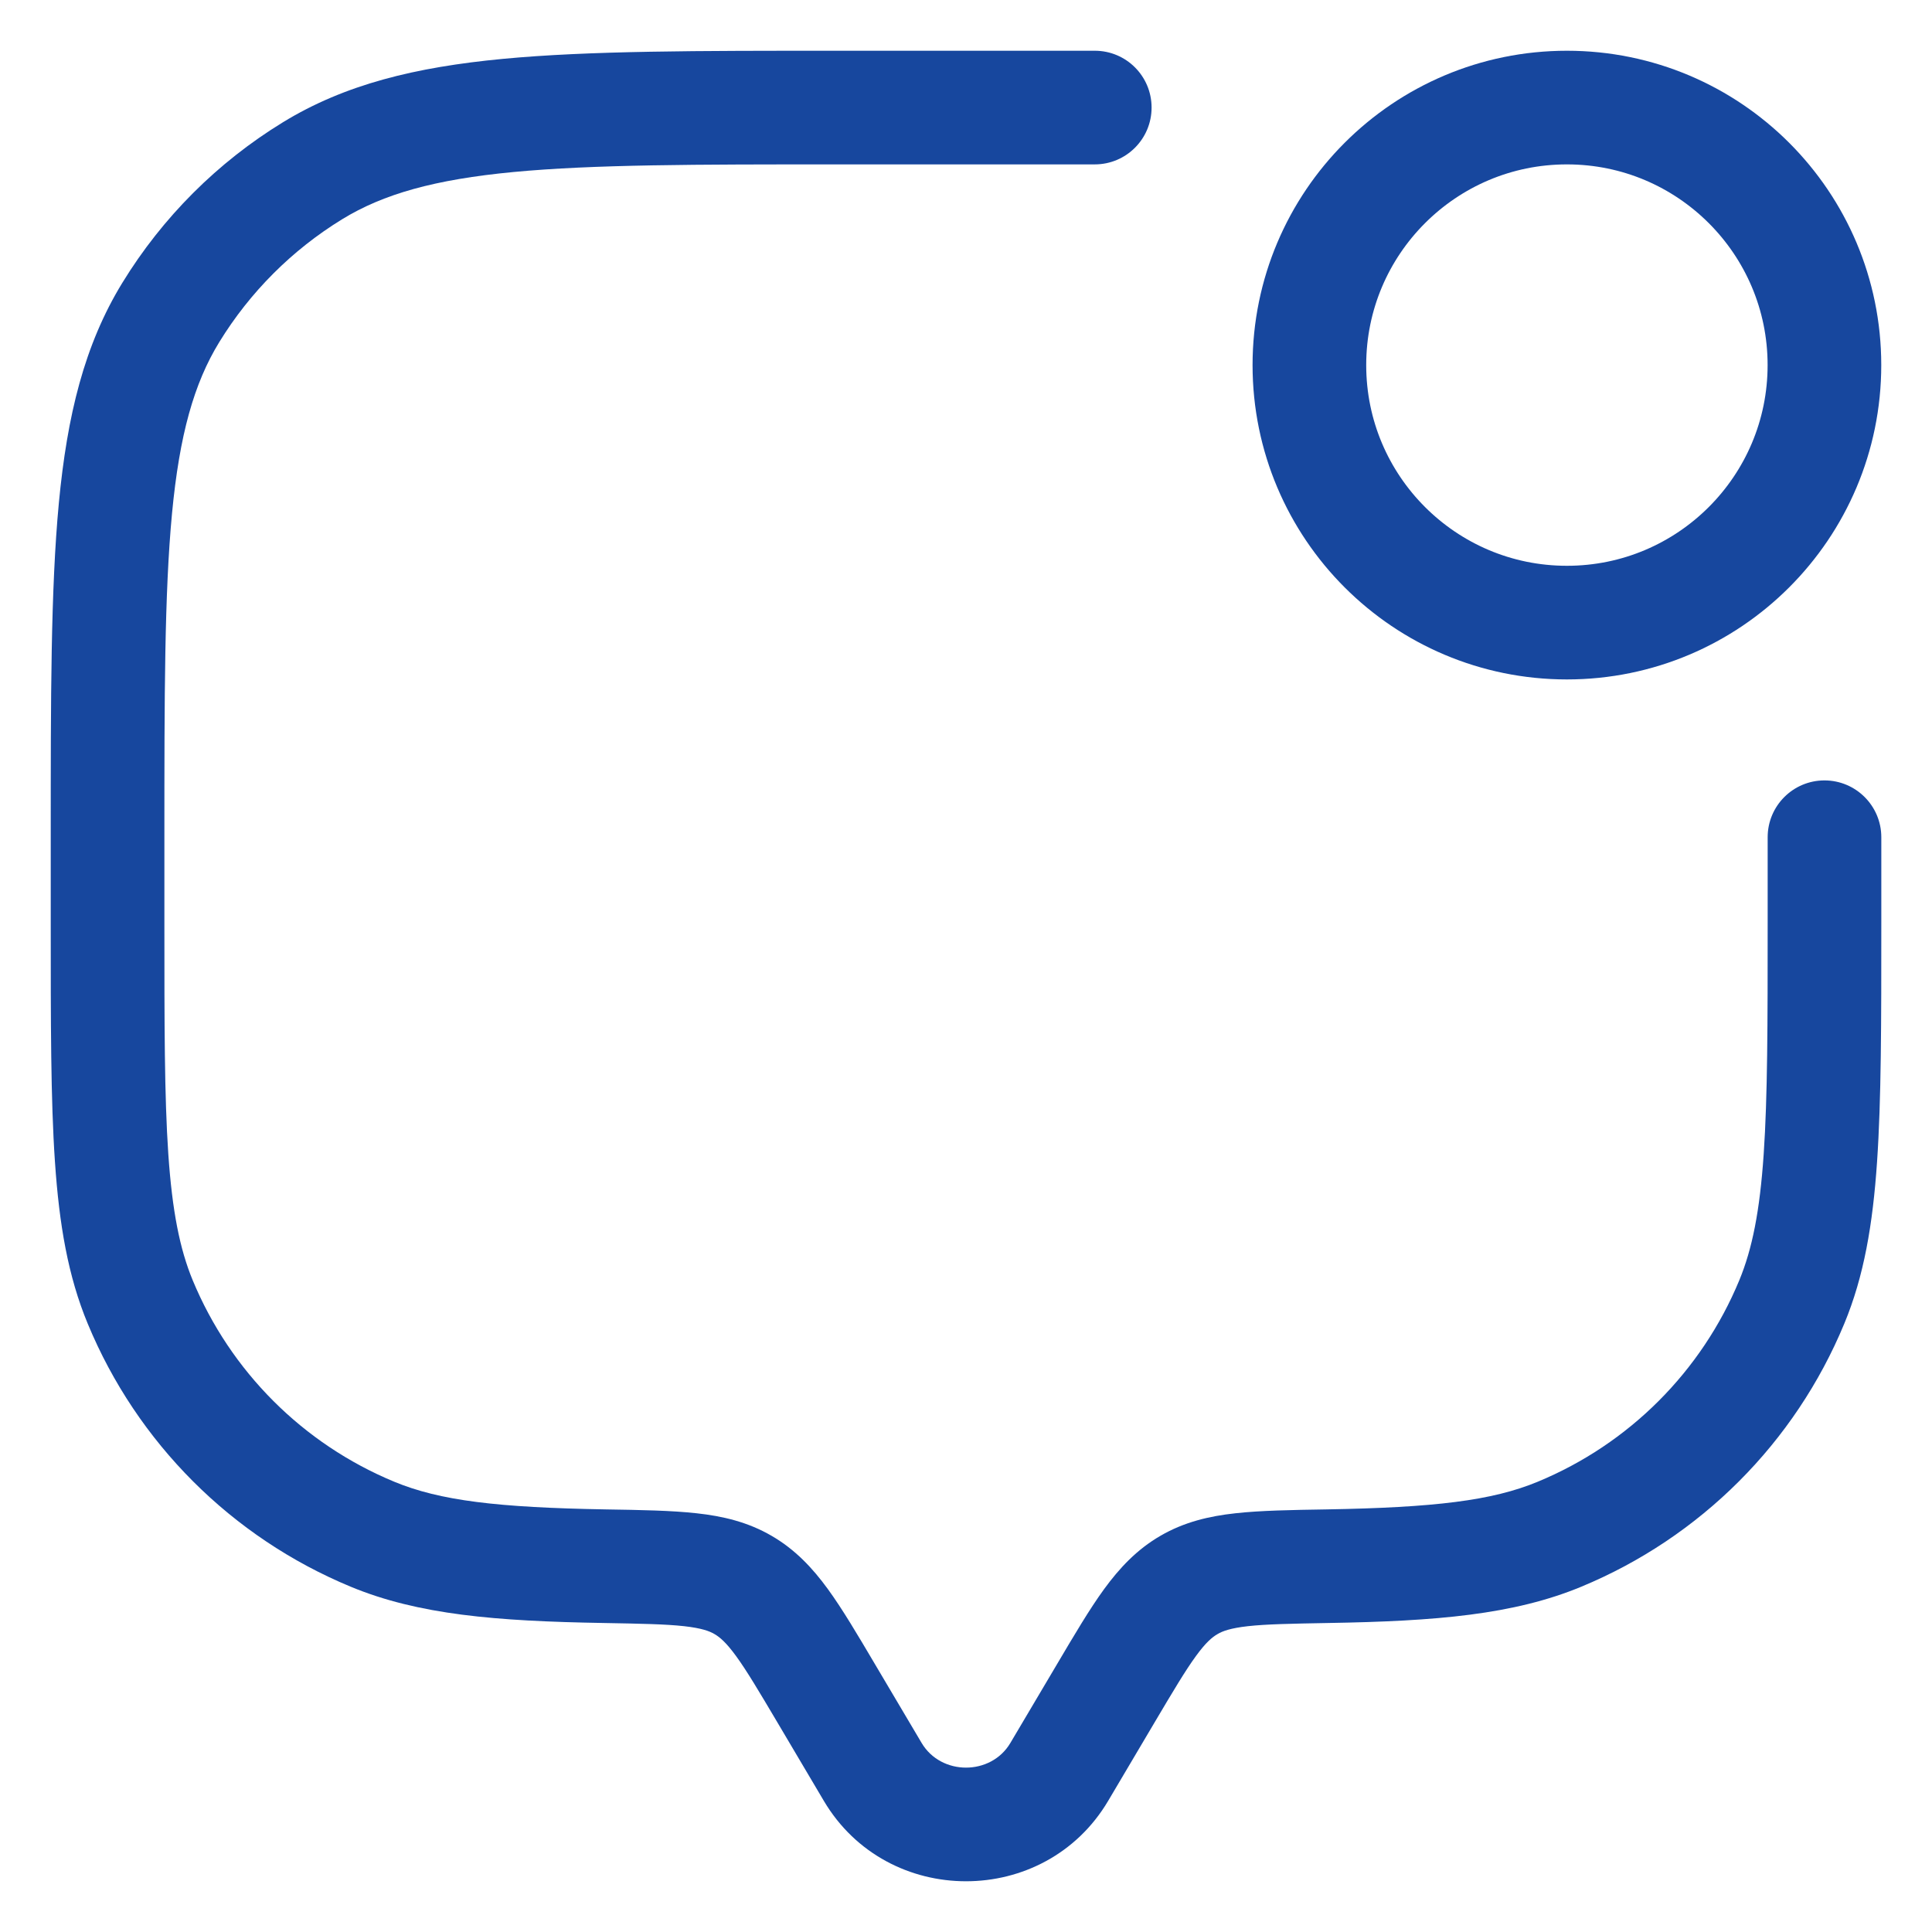
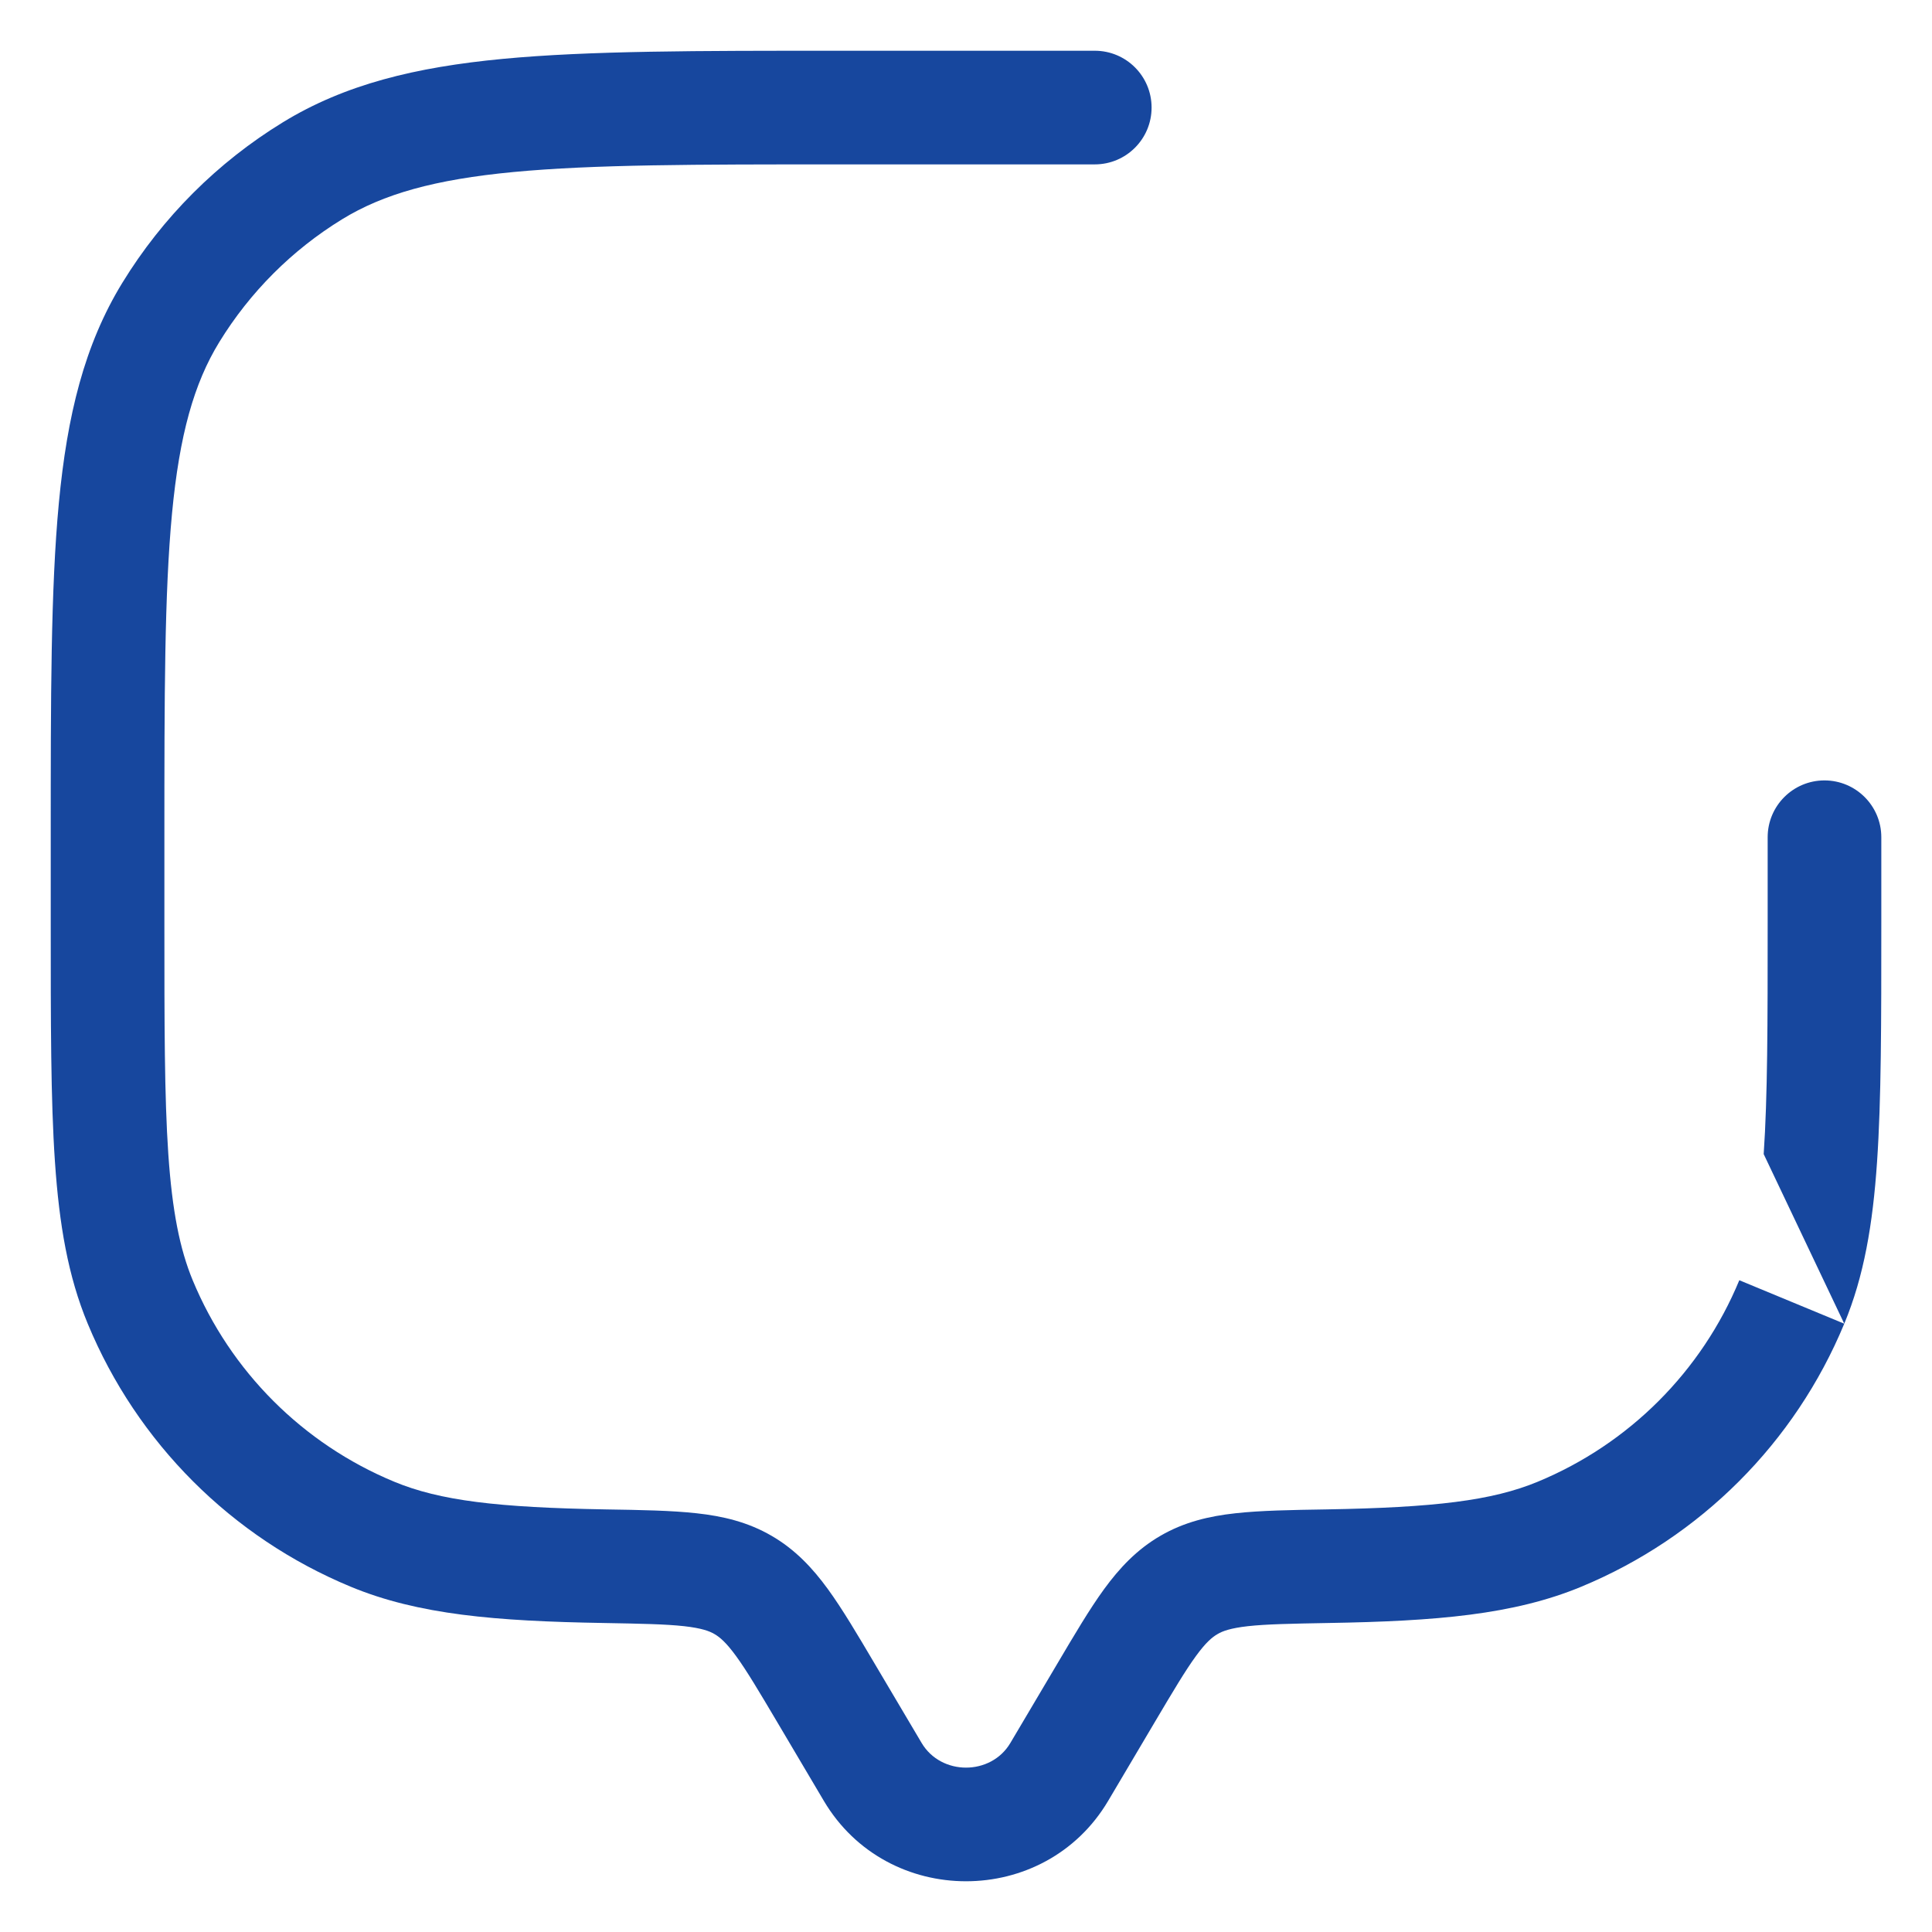
<svg xmlns="http://www.w3.org/2000/svg" width="34" height="34" viewBox="0 0 34 34" fill="none">
  <g id="Group 3">
-     <path id="Vector" d="M18.642 31.183L19.502 31.692L19.502 31.692L18.642 31.183ZM19.461 29.799L18.6 29.29L18.6 29.29L19.461 29.799ZM14.539 29.799L13.679 30.308L13.679 30.308L14.539 29.799ZM15.358 31.183L16.219 30.673L16.219 30.673L15.358 31.183ZM19.266 2.893C19.819 2.893 20.266 2.445 20.266 1.893C20.266 1.34 19.819 0.893 19.266 0.893V2.893ZM33.108 14.734C33.108 14.182 32.66 13.734 32.108 13.734C31.555 13.734 31.108 14.182 31.108 14.734H33.108ZM2.468 22.912L3.391 22.53L3.391 22.53L2.468 22.912ZM10.639 27.562L10.622 28.562L10.622 28.562L10.639 27.562ZM6.556 27L6.173 27.924L6.173 27.924L6.556 27ZM31.533 22.912L32.456 23.295L32.456 23.295L31.533 22.912ZM23.361 27.562L23.344 26.563L23.344 26.563L23.361 27.562ZM27.445 27L27.827 27.924L27.827 27.924L27.445 27ZM5.5 3.006L4.977 2.153L4.977 2.153L5.5 3.006ZM3.006 5.5L2.153 4.977L2.153 4.977L3.006 5.5ZM13.076 27.892L13.579 27.028L13.579 27.028L13.076 27.892ZM19.502 31.692L20.321 30.308L18.6 29.29L17.781 30.673L19.502 31.692ZM13.679 30.308L14.498 31.692L16.219 30.673L15.4 29.29L13.679 30.308ZM17.781 30.673C17.439 31.252 16.562 31.252 16.219 30.673L14.498 31.692C15.615 33.579 18.385 33.579 19.502 31.692L17.781 30.673ZM14.734 2.893H19.266V0.893H14.734V2.893ZM31.108 14.734V16.245H33.108V14.734H31.108ZM2.893 16.245V14.734H0.893V16.245H2.893ZM0.893 16.245C0.893 17.991 0.892 19.351 0.967 20.446C1.042 21.55 1.197 22.459 1.544 23.295L3.391 22.53C3.163 21.978 3.031 21.312 2.962 20.31C2.893 19.298 2.893 18.018 2.893 16.245H0.893ZM10.656 26.563C8.76 26.53 7.743 26.41 6.938 26.076L6.173 27.924C7.363 28.417 8.726 28.53 10.622 28.562L10.656 26.563ZM1.544 23.295C2.412 25.391 4.077 27.056 6.173 27.924L6.938 26.076C5.332 25.411 4.057 24.136 3.391 22.53L1.544 23.295ZM31.108 16.245C31.108 18.018 31.107 19.298 31.038 20.31C30.97 21.312 30.837 21.978 30.609 22.53L32.456 23.295C32.803 22.459 32.958 21.55 33.033 20.446C33.108 19.351 33.108 17.991 33.108 16.245H31.108ZM23.378 28.562C25.275 28.53 26.637 28.417 27.827 27.924L27.062 26.076C26.257 26.41 25.24 26.53 23.344 26.563L23.378 28.562ZM30.609 22.53C29.944 24.136 28.668 25.411 27.062 26.076L27.827 27.924C29.923 27.056 31.588 25.391 32.456 23.295L30.609 22.53ZM14.734 0.893C12.281 0.893 10.37 0.892 8.849 1.036C7.312 1.182 6.069 1.484 4.977 2.153L6.022 3.858C6.747 3.414 7.648 3.159 9.038 3.027C10.443 2.894 12.242 2.893 14.734 2.893V0.893ZM2.893 14.734C2.893 12.242 2.894 10.443 3.027 9.038C3.159 7.648 3.414 6.747 3.858 6.022L2.153 4.977C1.484 6.069 1.182 7.312 1.036 8.849C0.892 10.37 0.893 12.281 0.893 14.734H2.893ZM4.977 2.153C3.826 2.858 2.858 3.826 2.153 4.977L3.858 6.022C4.399 5.14 5.14 4.399 6.022 3.858L4.977 2.153ZM15.4 29.29C15.092 28.769 14.826 28.318 14.569 27.965C14.3 27.596 13.996 27.27 13.579 27.028L12.574 28.757C12.667 28.811 12.777 28.902 12.953 29.143C13.141 29.401 13.352 29.756 13.679 30.308L15.4 29.29ZM10.622 28.562C11.283 28.574 11.71 28.582 12.038 28.618C12.348 28.653 12.484 28.704 12.574 28.757L13.579 27.028C13.159 26.784 12.719 26.681 12.258 26.631C11.816 26.582 11.28 26.573 10.656 26.563L10.622 28.562ZM20.321 30.308C20.648 29.756 20.859 29.401 21.047 29.143C21.223 28.902 21.333 28.811 21.427 28.757L20.421 27.028C20.004 27.27 19.701 27.596 19.431 27.965C19.174 28.318 18.908 28.769 18.6 29.29L20.321 30.308ZM23.344 26.563C22.72 26.573 22.184 26.582 21.742 26.631C21.281 26.681 20.841 26.784 20.421 27.028L21.427 28.757C21.516 28.704 21.653 28.653 21.962 28.618C22.29 28.582 22.717 28.574 23.378 28.562L23.344 26.563Z" fill="#17479E" />
-     <circle id="Vector_2" cx="27.575" cy="6.425" r="4.532" stroke="#17479E" stroke-width="2" />
+     <path id="Vector" d="M18.642 31.183L19.502 31.692L19.502 31.692L18.642 31.183ZM19.461 29.799L18.6 29.29L18.6 29.29L19.461 29.799ZM14.539 29.799L13.679 30.308L13.679 30.308L14.539 29.799ZM15.358 31.183L16.219 30.673L16.219 30.673L15.358 31.183ZM19.266 2.893C19.819 2.893 20.266 2.445 20.266 1.893C20.266 1.34 19.819 0.893 19.266 0.893V2.893ZM33.108 14.734C33.108 14.182 32.66 13.734 32.108 13.734C31.555 13.734 31.108 14.182 31.108 14.734H33.108ZM2.468 22.912L3.391 22.53L3.391 22.53L2.468 22.912ZM10.639 27.562L10.622 28.562L10.622 28.562L10.639 27.562ZM6.556 27L6.173 27.924L6.173 27.924L6.556 27ZM31.533 22.912L32.456 23.295L32.456 23.295L31.533 22.912ZM23.361 27.562L23.344 26.563L23.344 26.563L23.361 27.562ZM27.445 27L27.827 27.924L27.827 27.924L27.445 27ZM5.5 3.006L4.977 2.153L4.977 2.153L5.5 3.006ZM3.006 5.5L2.153 4.977L2.153 4.977L3.006 5.5ZM13.076 27.892L13.579 27.028L13.579 27.028L13.076 27.892ZM19.502 31.692L20.321 30.308L18.6 29.29L17.781 30.673L19.502 31.692ZM13.679 30.308L14.498 31.692L16.219 30.673L15.4 29.29L13.679 30.308ZM17.781 30.673C17.439 31.252 16.562 31.252 16.219 30.673L14.498 31.692C15.615 33.579 18.385 33.579 19.502 31.692L17.781 30.673ZM14.734 2.893H19.266V0.893H14.734V2.893ZM31.108 14.734V16.245H33.108V14.734H31.108ZM2.893 16.245V14.734H0.893V16.245H2.893ZM0.893 16.245C0.893 17.991 0.892 19.351 0.967 20.446C1.042 21.55 1.197 22.459 1.544 23.295L3.391 22.53C3.163 21.978 3.031 21.312 2.962 20.31C2.893 19.298 2.893 18.018 2.893 16.245H0.893ZM10.656 26.563C8.76 26.53 7.743 26.41 6.938 26.076L6.173 27.924C7.363 28.417 8.726 28.53 10.622 28.562L10.656 26.563ZM1.544 23.295C2.412 25.391 4.077 27.056 6.173 27.924L6.938 26.076C5.332 25.411 4.057 24.136 3.391 22.53L1.544 23.295ZM31.108 16.245C31.108 18.018 31.107 19.298 31.038 20.31L32.456 23.295C32.803 22.459 32.958 21.55 33.033 20.446C33.108 19.351 33.108 17.991 33.108 16.245H31.108ZM23.378 28.562C25.275 28.53 26.637 28.417 27.827 27.924L27.062 26.076C26.257 26.41 25.24 26.53 23.344 26.563L23.378 28.562ZM30.609 22.53C29.944 24.136 28.668 25.411 27.062 26.076L27.827 27.924C29.923 27.056 31.588 25.391 32.456 23.295L30.609 22.53ZM14.734 0.893C12.281 0.893 10.37 0.892 8.849 1.036C7.312 1.182 6.069 1.484 4.977 2.153L6.022 3.858C6.747 3.414 7.648 3.159 9.038 3.027C10.443 2.894 12.242 2.893 14.734 2.893V0.893ZM2.893 14.734C2.893 12.242 2.894 10.443 3.027 9.038C3.159 7.648 3.414 6.747 3.858 6.022L2.153 4.977C1.484 6.069 1.182 7.312 1.036 8.849C0.892 10.37 0.893 12.281 0.893 14.734H2.893ZM4.977 2.153C3.826 2.858 2.858 3.826 2.153 4.977L3.858 6.022C4.399 5.14 5.14 4.399 6.022 3.858L4.977 2.153ZM15.4 29.29C15.092 28.769 14.826 28.318 14.569 27.965C14.3 27.596 13.996 27.27 13.579 27.028L12.574 28.757C12.667 28.811 12.777 28.902 12.953 29.143C13.141 29.401 13.352 29.756 13.679 30.308L15.4 29.29ZM10.622 28.562C11.283 28.574 11.71 28.582 12.038 28.618C12.348 28.653 12.484 28.704 12.574 28.757L13.579 27.028C13.159 26.784 12.719 26.681 12.258 26.631C11.816 26.582 11.28 26.573 10.656 26.563L10.622 28.562ZM20.321 30.308C20.648 29.756 20.859 29.401 21.047 29.143C21.223 28.902 21.333 28.811 21.427 28.757L20.421 27.028C20.004 27.27 19.701 27.596 19.431 27.965C19.174 28.318 18.908 28.769 18.6 29.29L20.321 30.308ZM23.344 26.563C22.72 26.573 22.184 26.582 21.742 26.631C21.281 26.681 20.841 26.784 20.421 27.028L21.427 28.757C21.516 28.704 21.653 28.653 21.962 28.618C22.29 28.582 22.717 28.574 23.378 28.562L23.344 26.563Z" fill="#17479E" />
  </g>
</svg>